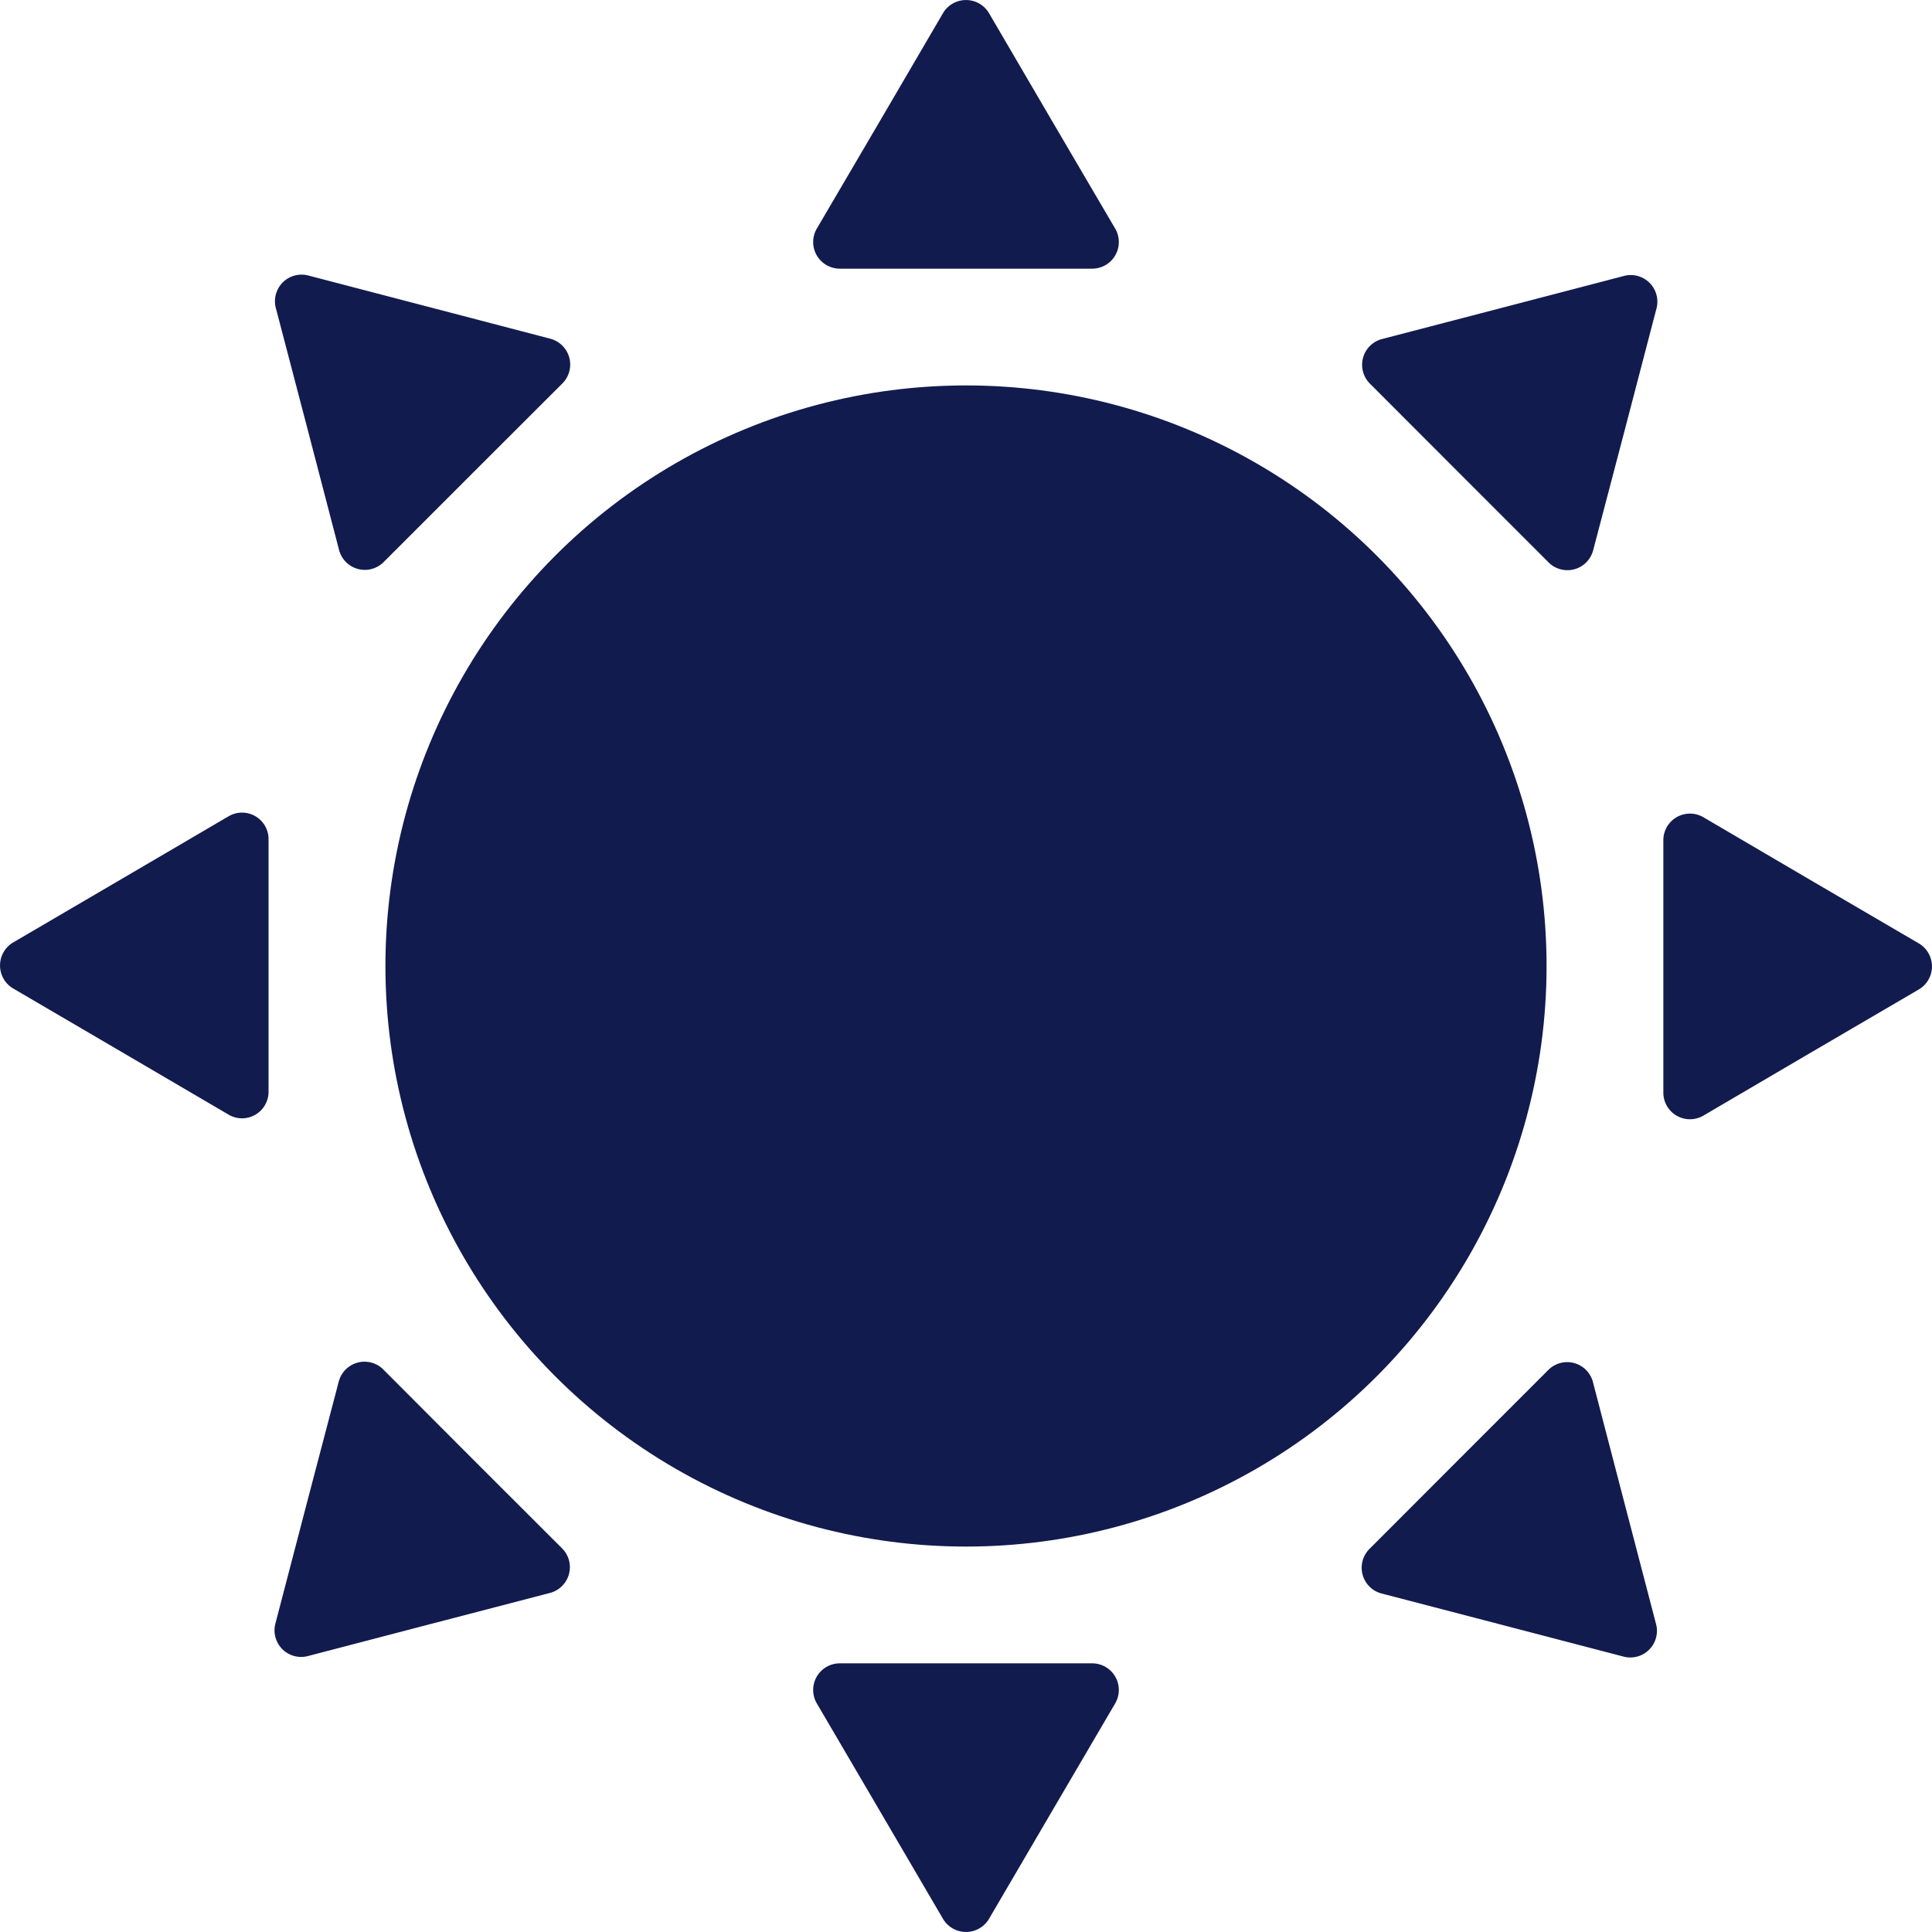
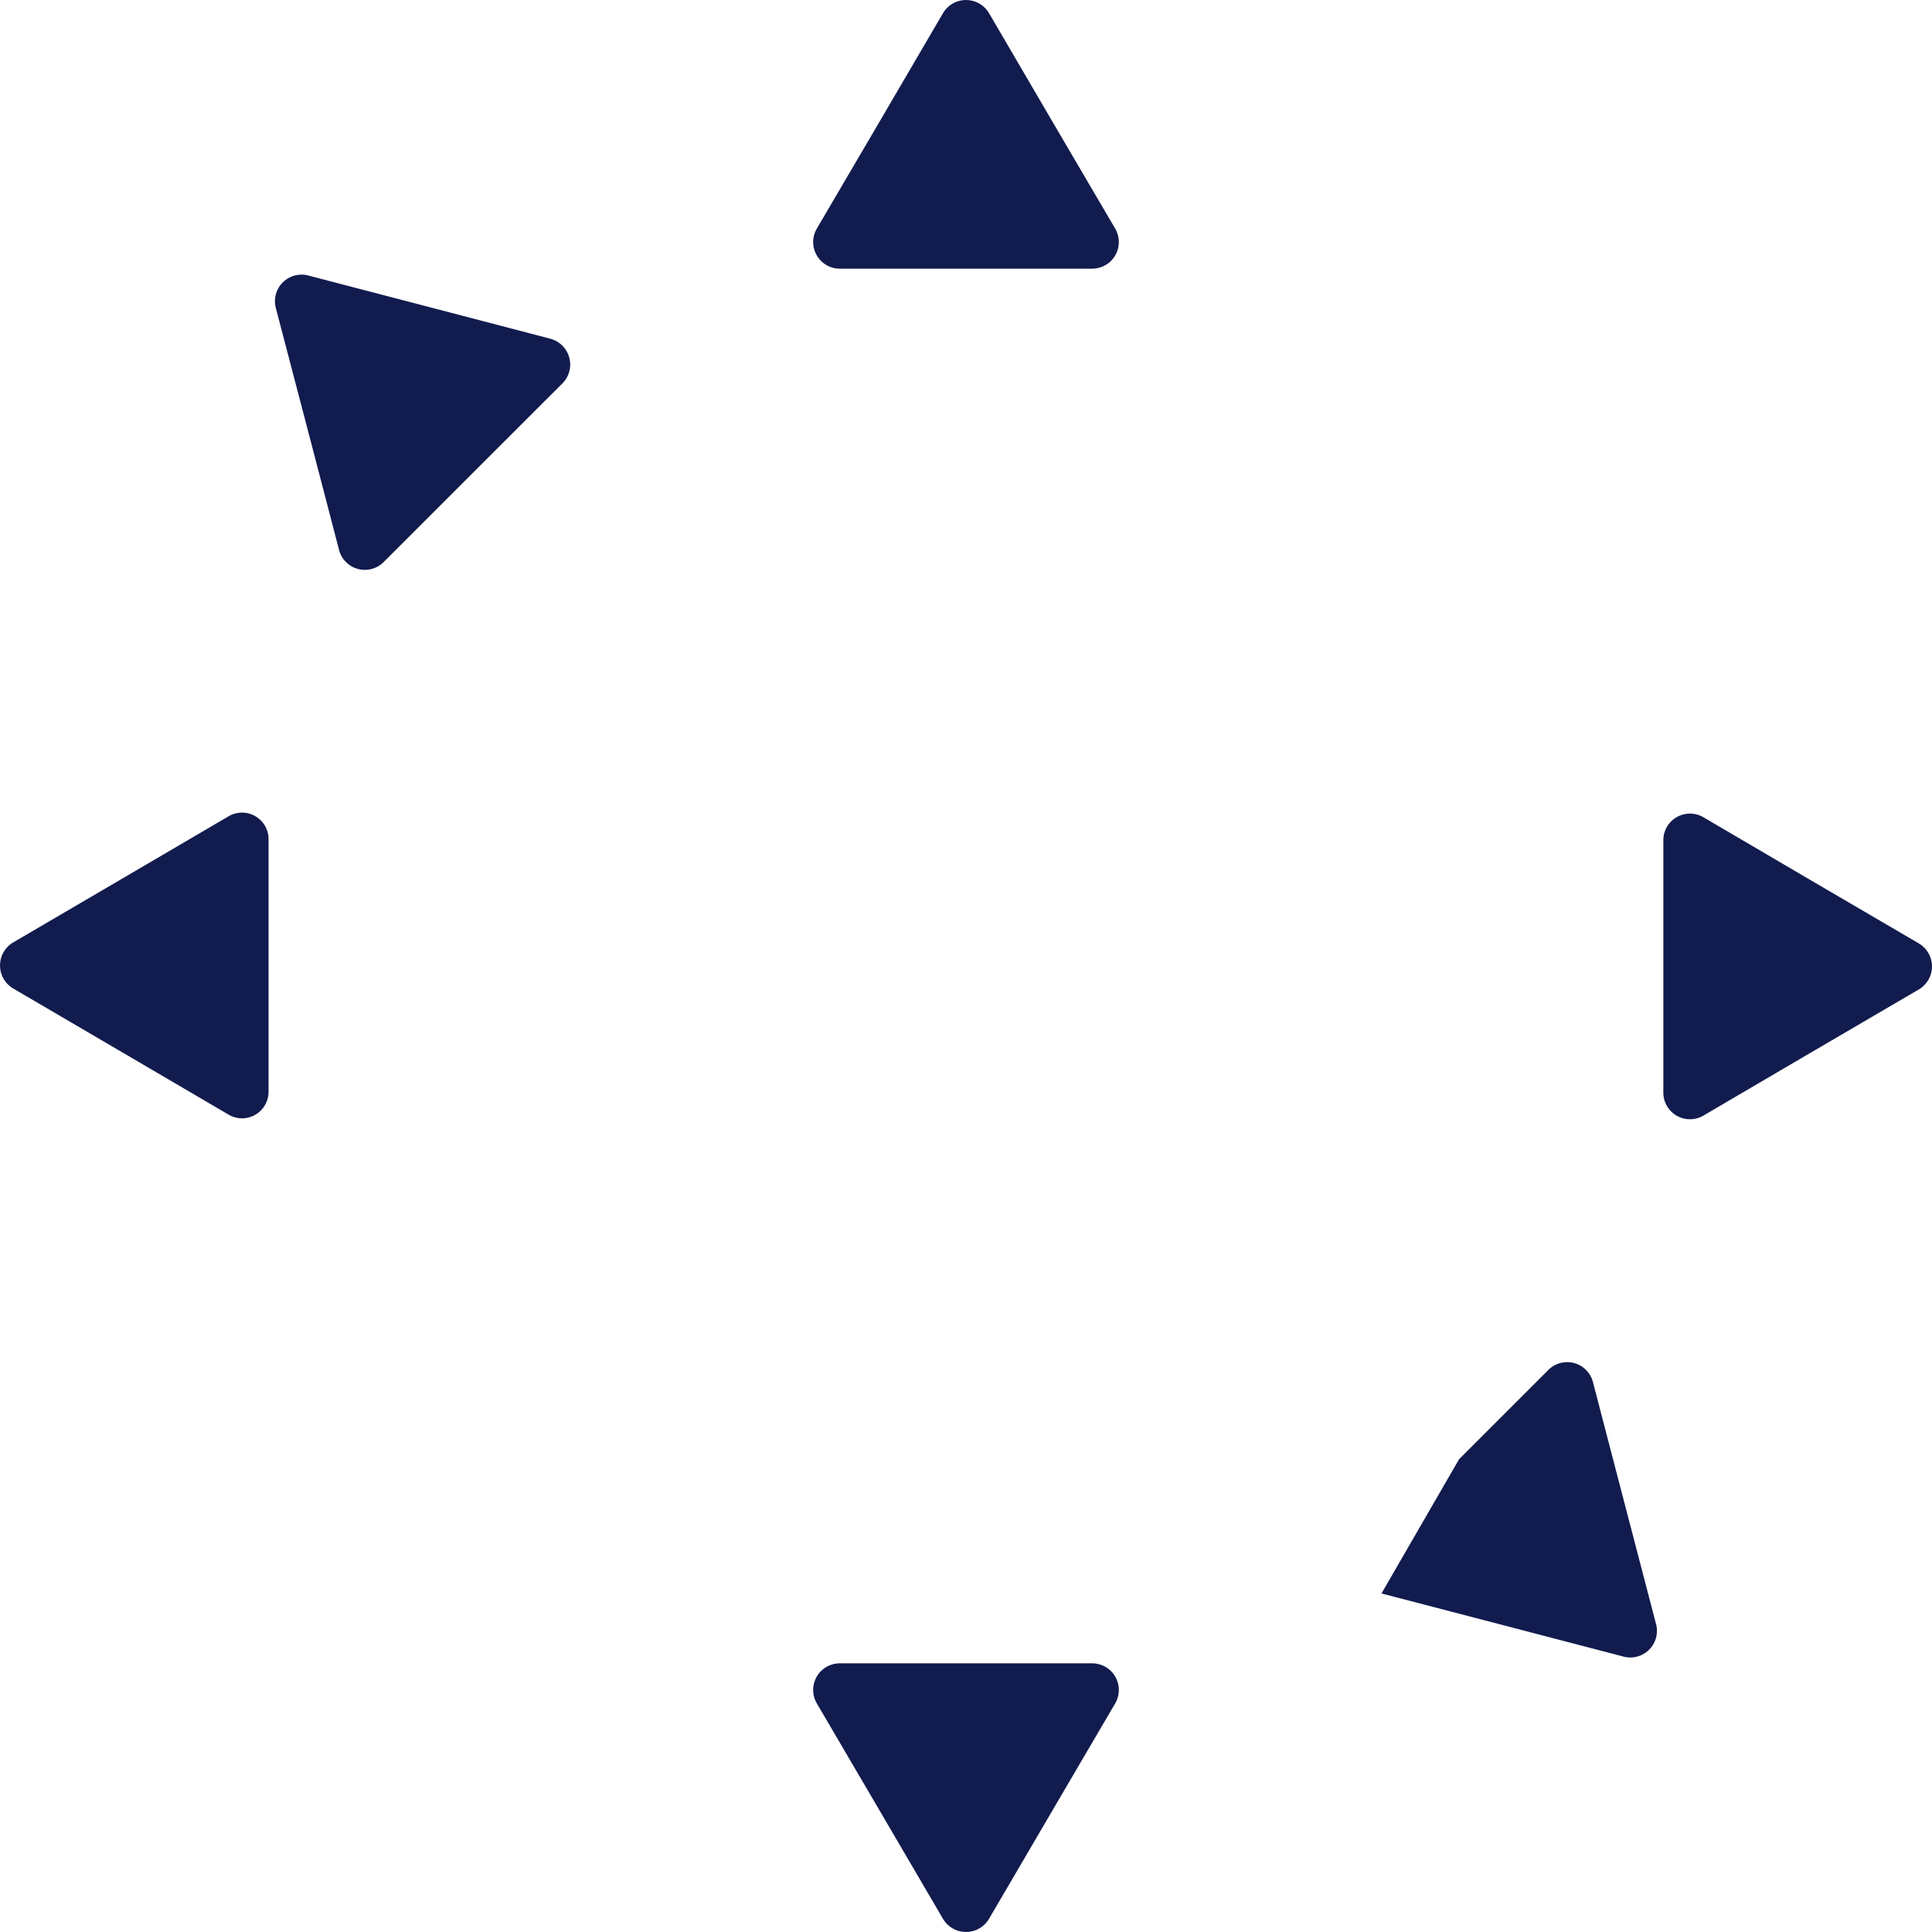
<svg xmlns="http://www.w3.org/2000/svg" id="Capa_1" data-name="Capa 1" viewBox="0 0 18 18">
  <defs>
    <style>.cls-1{fill:#111b4e;}</style>
  </defs>
  <g id="グループ_1370" data-name="グループ 1370">
-     <circle id="楕円形_17" data-name="楕円形 17" class="cls-1" cx="9" cy="9" r="5.409" />
    <path id="パス_70" data-name="パス 70" class="cls-1" d="M9,2.503H7.823a.248.248,0,0,1-.213-.373l.586-.999L8.786.122a.249.249,0,0,1,.428,0l.59,1.009.586.999a.248.248,0,0,1-.214.373Z" />
    <path id="パス_71" data-name="パス 71" class="cls-1" d="M9,15.497h1.176a.248.248,0,0,1,.214.373l-.586,1L9.214,17.878a.249.249,0,0,1-.428,0l-.59-1.008-.586-1A.248.248,0,0,1,7.823,15.497Z" />
    <path id="パス_72" data-name="パス 72" class="cls-1" d="M15.497,9V7.828a.248.248,0,0,1,.373-.214l.999.586,1.009.59a.249.249,0,0,1,0,.428l-1.009.59-.999.586a.248.248,0,0,1-.373-.213Z" />
    <path id="パス_73" data-name="パス 73" class="cls-1" d="M2.502,9v1.172a.247.247,0,0,1-.372.213L1.13,9.799.122,9.209a.249.249,0,0,1,0-.428l1.008-.59,1-.586a.247.247,0,0,1,.372.214Z" />
-     <path id="パス_74" data-name="パス 74" class="cls-1" d="M13.594,13.595l.832-.832a.248.248,0,0,1,.415.113l.292,1.121.295,1.13a.248.248,0,0,1-.306.306l-1.13-.295-1.121-.292a.248.248,0,0,1-.112-.415Z" />
+     <path id="パス_74" data-name="パス 74" class="cls-1" d="M13.594,13.595l.832-.832a.248.248,0,0,1,.415.113l.292,1.121.295,1.13a.248.248,0,0,1-.306.306l-1.13-.295-1.121-.292Z" />
    <path id="パス_75" data-name="パス 75" class="cls-1" d="M4.405,4.406l-.831.831a.248.248,0,0,1-.415-.113L2.867,4.004,2.571,2.874A.248.248,0,0,1,2.877,2.568l1.13.295L5.128,3.156a.249.249,0,0,1,.113.415Z" />
-     <path id="パス_76" data-name="パス 76" class="cls-1" d="M4.405,13.595l.832.831a.248.248,0,0,1-.113.415l-1.121.292-1.13.295a.248.248,0,0,1-.306-.306l.295-1.13L3.156,12.872a.248.248,0,0,1,.415-.113Z" />
-     <path id="パス_77" data-name="パス 77" class="cls-1" d="M13.594,4.406l-.831-.832a.248.248,0,0,1,.112-.415l1.121-.292,1.13-.295a.248.248,0,0,1,.306.306l-.295,1.13L14.843,5.127a.248.248,0,0,1-.415.113Z" />
  </g>
</svg>